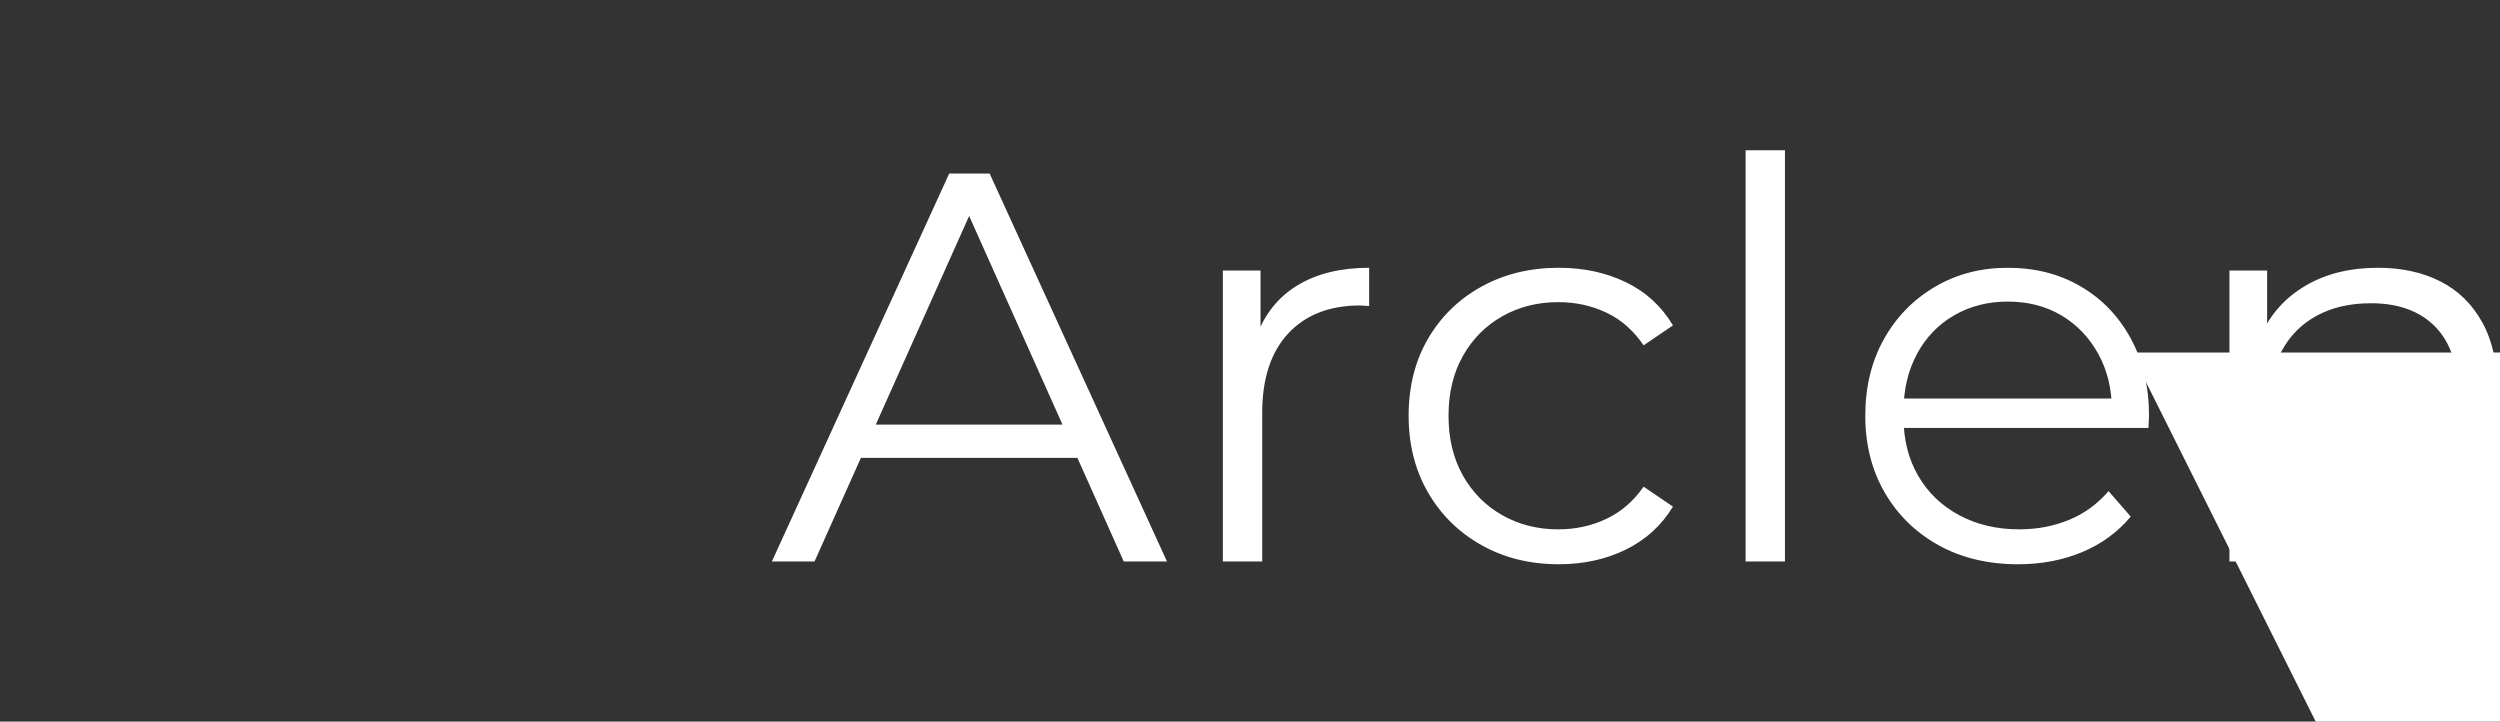
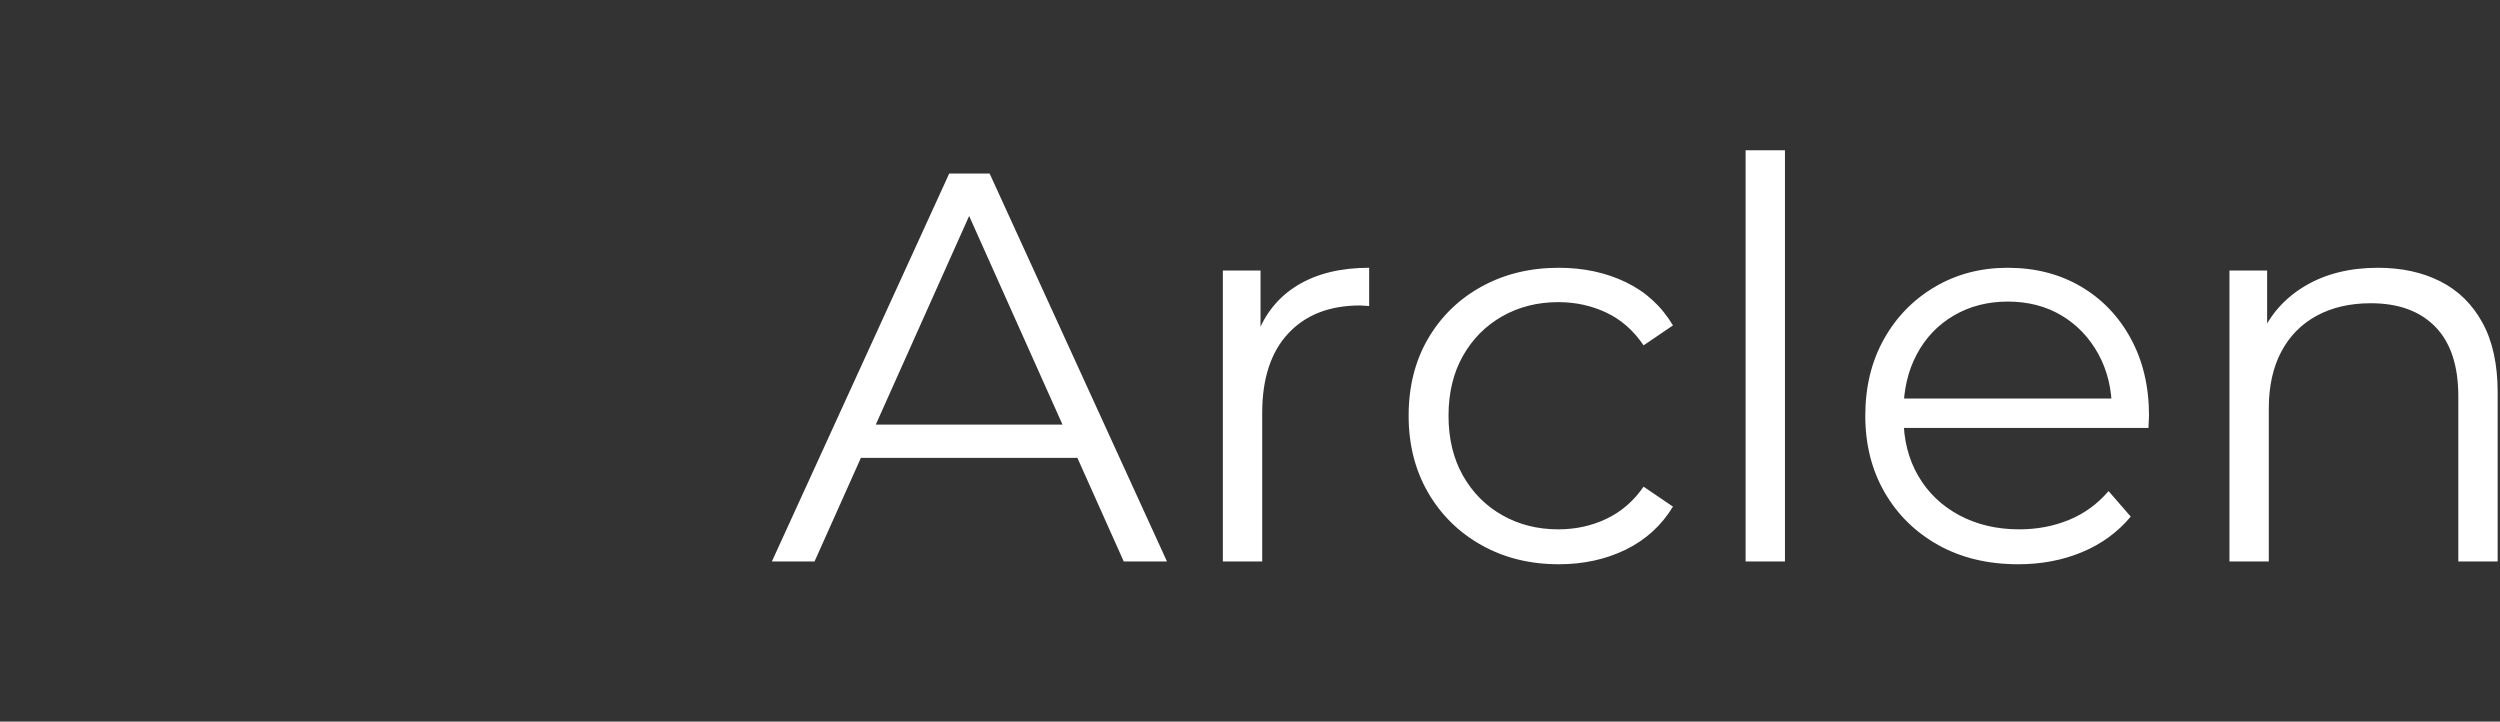
<svg xmlns="http://www.w3.org/2000/svg" xmlns:ns1="https://boxy-svg.com" viewBox="-48.868 -49.692 229.175 66.147">
  <rect x="-48.868" y="-49.692" width="229.175" height="66.147" fill="#333333" stroke="none" />
  <defs>
    <ns1:export>
      <ns1:file format="svg" />
    </ns1:export>
  </defs>
  <g>
-     <path d="M 16.659 -15.759 L 49.359 49.641 L -16.041 49.641 L 16.659 -15.759 Z" ns1:shape="triangle -16.041 -15.759 65.4 65.4 0.5 0 1@c48f338d" style="stroke: rgb(0, 0, 0); stroke-opacity: 0; transform-box: fill-box; transform-origin: 50% 50%; fill: rgb(255, 255, 255);" transform="matrix(-1, 0, 0, -1, -33.318, -33.882)" />
    <path d="M 21.889 1.779 L 38.145 -33.781 L 41.853 -33.781 L 58.109 1.779 L 54.147 1.779 L 39.211 -31.597 L 40.735 -31.597 L 25.8 1.779 L 21.889 1.779 Z M 28.289 -7.721 L 29.407 -10.769 L 50.083 -10.769 L 51.2 -7.721 L 28.289 -7.721 Z M 63.231 1.779 L 63.231 -24.891 L 66.685 -24.891 L 66.685 -17.627 L 66.33 -18.897 C 67.075 -20.929 68.328 -22.478 70.089 -23.545 C 71.85 -24.612 74.034 -25.145 76.642 -25.145 L 76.642 -21.64 C 76.507 -21.64 76.371 -21.648 76.236 -21.665 C 76.1 -21.682 75.964 -21.691 75.829 -21.691 C 73.018 -21.691 70.817 -20.836 69.225 -19.125 C 67.634 -17.415 66.838 -14.985 66.838 -11.835 L 66.838 1.779 L 63.231 1.779 Z M 94.027 2.033 C 91.386 2.033 89.024 1.449 86.941 0.28 C 84.858 -0.888 83.224 -2.497 82.039 -4.546 C 80.854 -6.595 80.261 -8.94 80.261 -11.581 C 80.261 -14.257 80.854 -16.611 82.039 -18.643 C 83.224 -20.675 84.858 -22.267 86.941 -23.418 C 89.024 -24.569 91.386 -25.145 94.027 -25.145 C 96.296 -25.145 98.345 -24.705 100.174 -23.824 C 102.003 -22.943 103.442 -21.623 104.492 -19.862 L 101.8 -18.033 C 100.885 -19.388 99.751 -20.387 98.396 -21.03 C 97.041 -21.673 95.568 -21.995 93.977 -21.995 C 92.08 -21.995 90.37 -21.563 88.846 -20.7 C 87.322 -19.837 86.12 -18.626 85.239 -17.068 C 84.358 -15.51 83.918 -13.681 83.918 -11.581 C 83.918 -9.482 84.358 -7.653 85.239 -6.095 C 86.12 -4.537 87.322 -3.326 88.846 -2.463 C 90.37 -1.599 92.08 -1.167 93.977 -1.167 C 95.568 -1.167 97.041 -1.489 98.396 -2.133 C 99.751 -2.776 100.885 -3.758 101.8 -5.079 L 104.492 -3.25 C 103.442 -1.523 102.003 -0.21 100.174 0.687 C 98.345 1.584 96.296 2.033 94.027 2.033 Z M 111.152 1.779 L 111.152 -35.915 L 114.759 -35.915 L 114.759 1.779 L 111.152 1.779 Z M 136.144 2.033 C 133.367 2.033 130.928 1.449 128.828 0.28 C 126.729 -0.888 125.086 -2.497 123.901 -4.546 C 122.716 -6.595 122.123 -8.94 122.123 -11.581 C 122.123 -14.223 122.69 -16.56 123.825 -18.592 C 124.959 -20.624 126.517 -22.224 128.498 -23.392 C 130.479 -24.561 132.706 -25.145 135.178 -25.145 C 137.685 -25.145 139.912 -24.578 141.859 -23.443 C 143.806 -22.308 145.339 -20.717 146.456 -18.668 C 147.573 -16.619 148.132 -14.257 148.132 -11.581 C 148.132 -11.412 148.124 -11.234 148.107 -11.048 C 148.09 -10.862 148.082 -10.667 148.082 -10.464 L 124.866 -10.464 L 124.866 -13.156 L 146.151 -13.156 L 144.729 -12.089 C 144.729 -14.02 144.314 -15.739 143.484 -17.246 C 142.655 -18.753 141.529 -19.929 140.106 -20.776 C 138.683 -21.623 137.041 -22.046 135.178 -22.046 C 133.349 -22.046 131.707 -21.623 130.251 -20.776 C 128.794 -19.929 127.66 -18.744 126.847 -17.22 C 126.034 -15.696 125.628 -13.952 125.628 -11.988 L 125.628 -11.429 C 125.628 -9.397 126.077 -7.611 126.974 -6.07 C 127.871 -4.529 129.124 -3.326 130.733 -2.463 C 132.342 -1.599 134.179 -1.167 136.245 -1.167 C 137.871 -1.167 139.387 -1.455 140.792 -2.031 C 142.197 -2.607 143.408 -3.488 144.424 -4.673 L 146.456 -2.336 C 145.271 -0.913 143.789 0.17 142.011 0.915 C 140.233 1.66 138.277 2.033 136.144 2.033 Z M 155.506 1.779 L 155.506 -24.891 L 158.96 -24.891 L 158.96 -17.576 L 158.401 -18.947 C 159.248 -20.878 160.602 -22.393 162.465 -23.494 C 164.328 -24.595 166.546 -25.145 169.12 -25.145 C 171.287 -25.145 173.192 -24.73 174.835 -23.9 C 176.478 -23.071 177.765 -21.809 178.696 -20.116 C 179.627 -18.423 180.093 -16.289 180.093 -13.715 L 180.093 1.779 L 176.486 1.779 L 176.486 -13.359 C 176.486 -16.17 175.783 -18.296 174.378 -19.735 C 172.973 -21.174 171 -21.894 168.46 -21.894 C 166.563 -21.894 164.912 -21.513 163.507 -20.751 C 162.101 -19.989 161.017 -18.888 160.255 -17.449 C 159.493 -16.01 159.112 -14.274 159.112 -12.242 L 159.112 1.779 L 155.506 1.779 Z" style="text-wrap-mode: nowrap; fill: rgb(255, 255, 255);" />
  </g>
</svg>